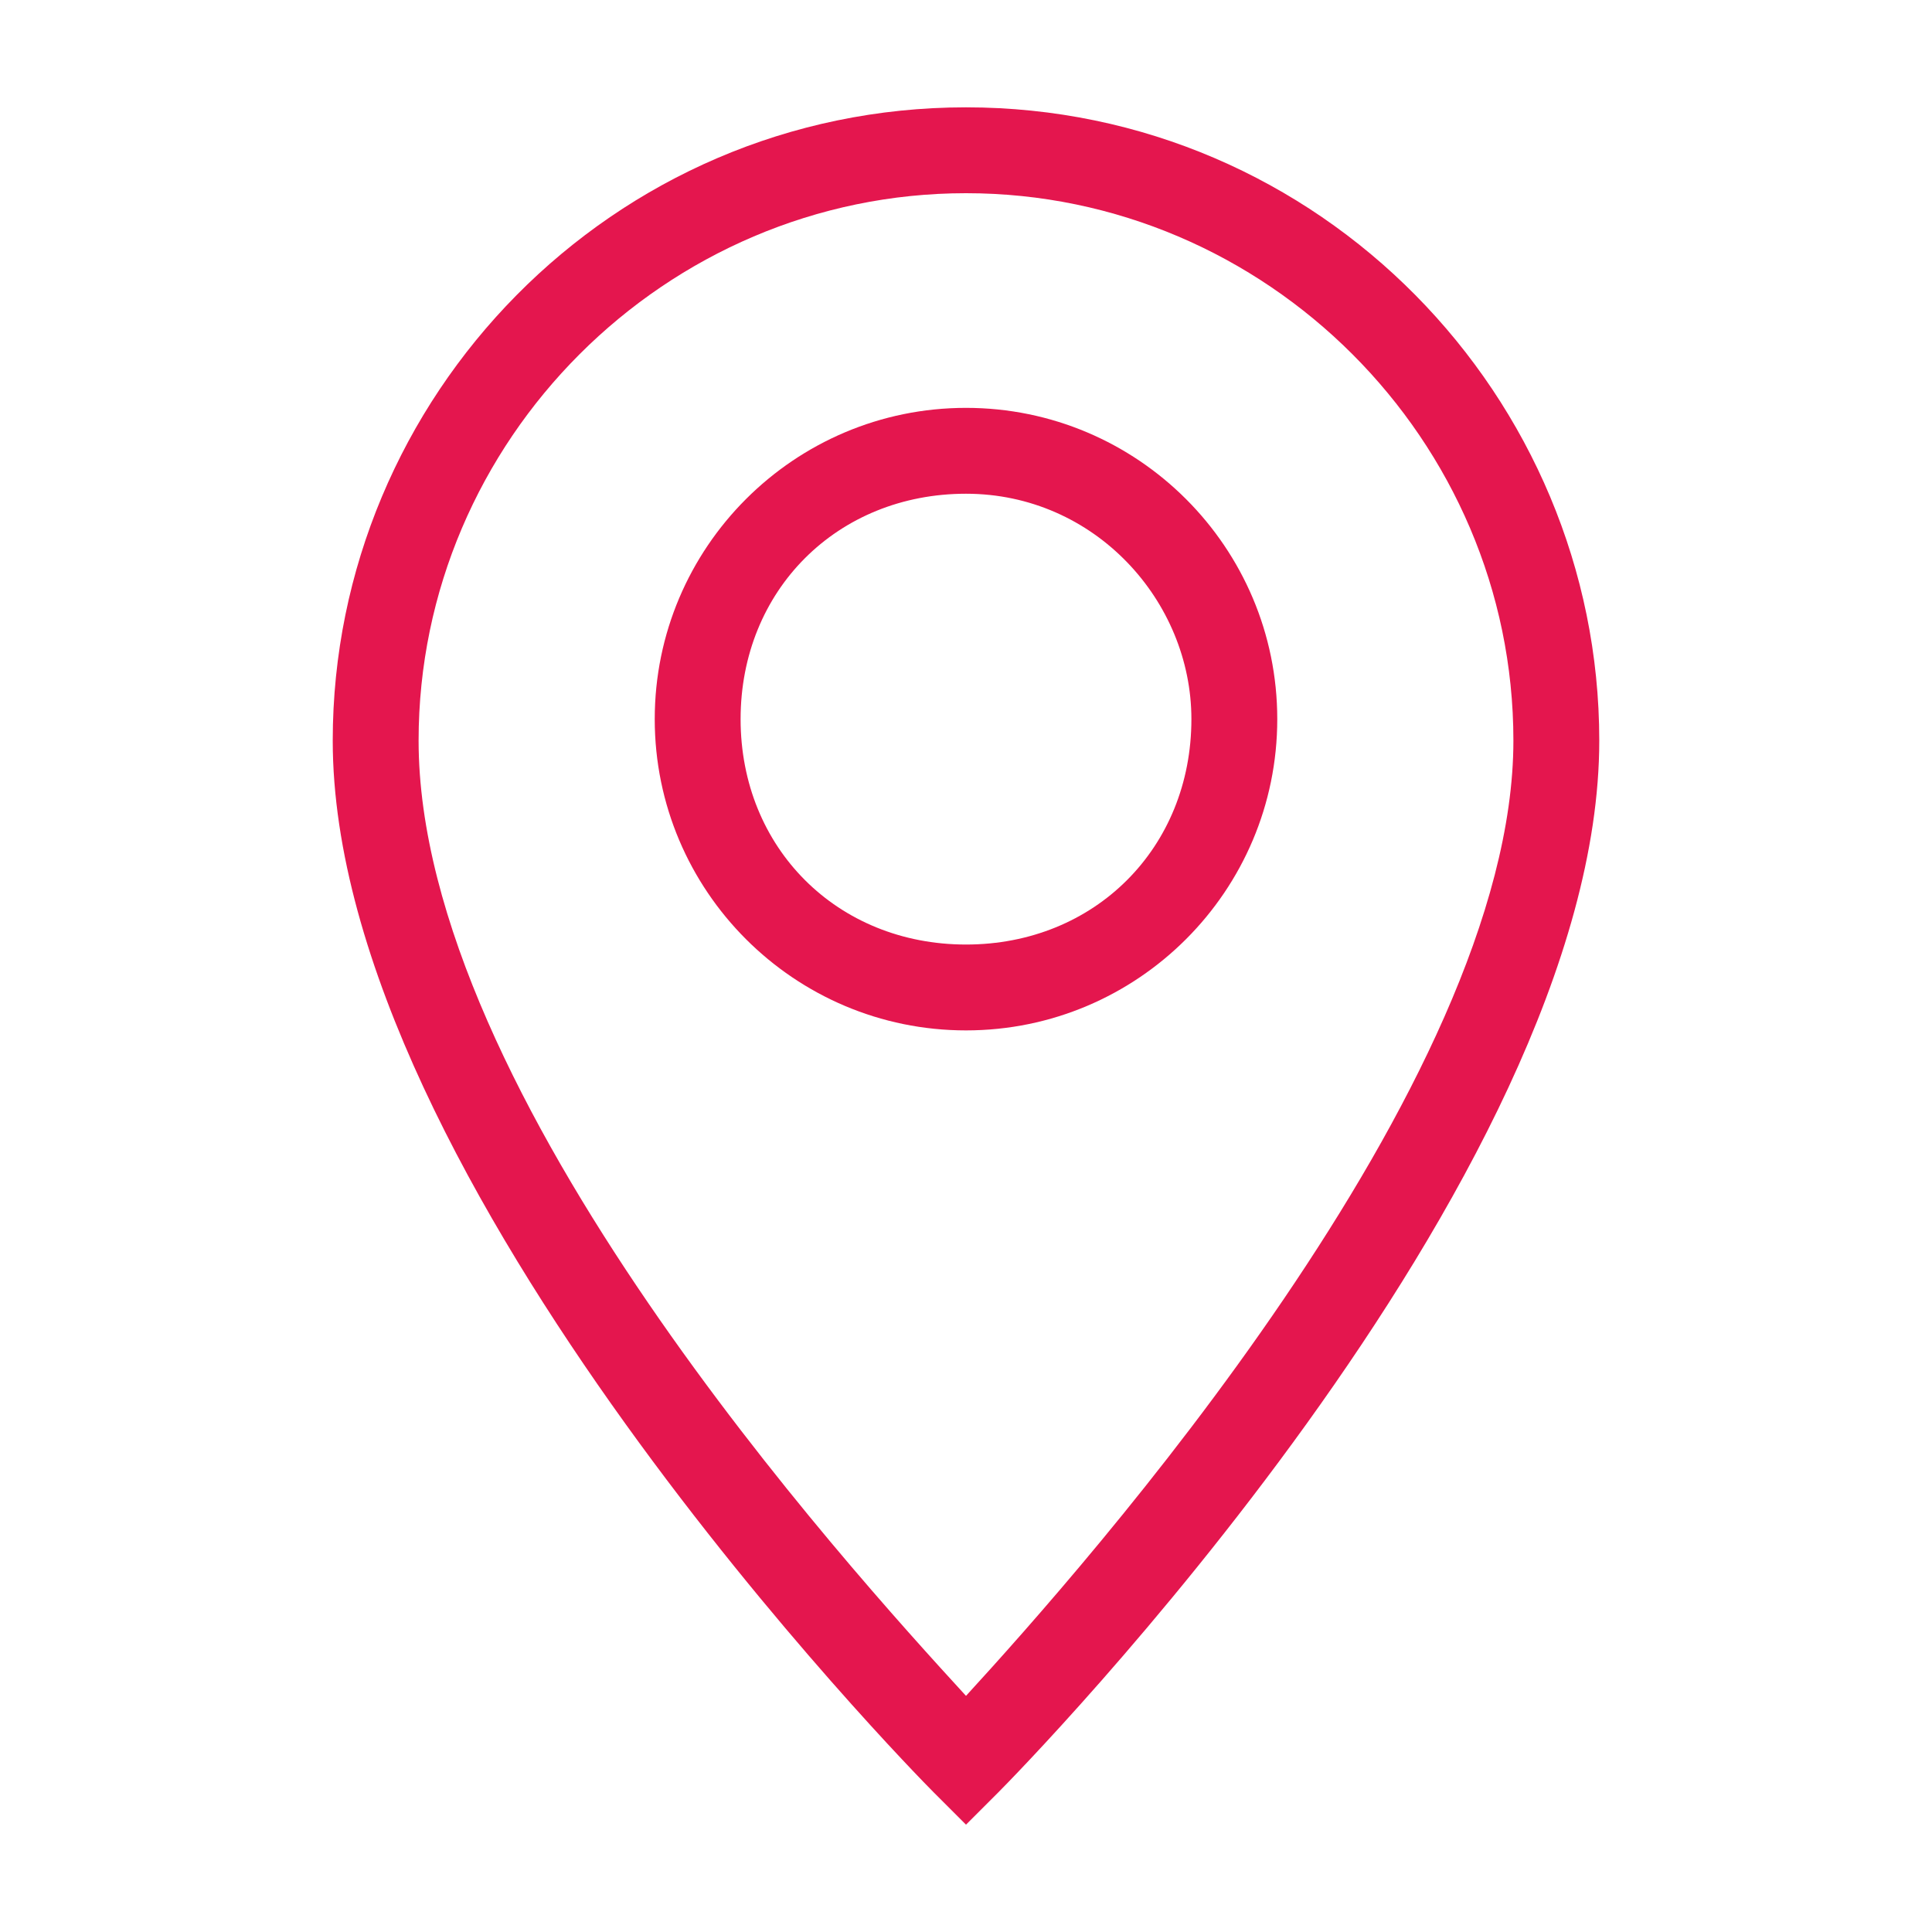
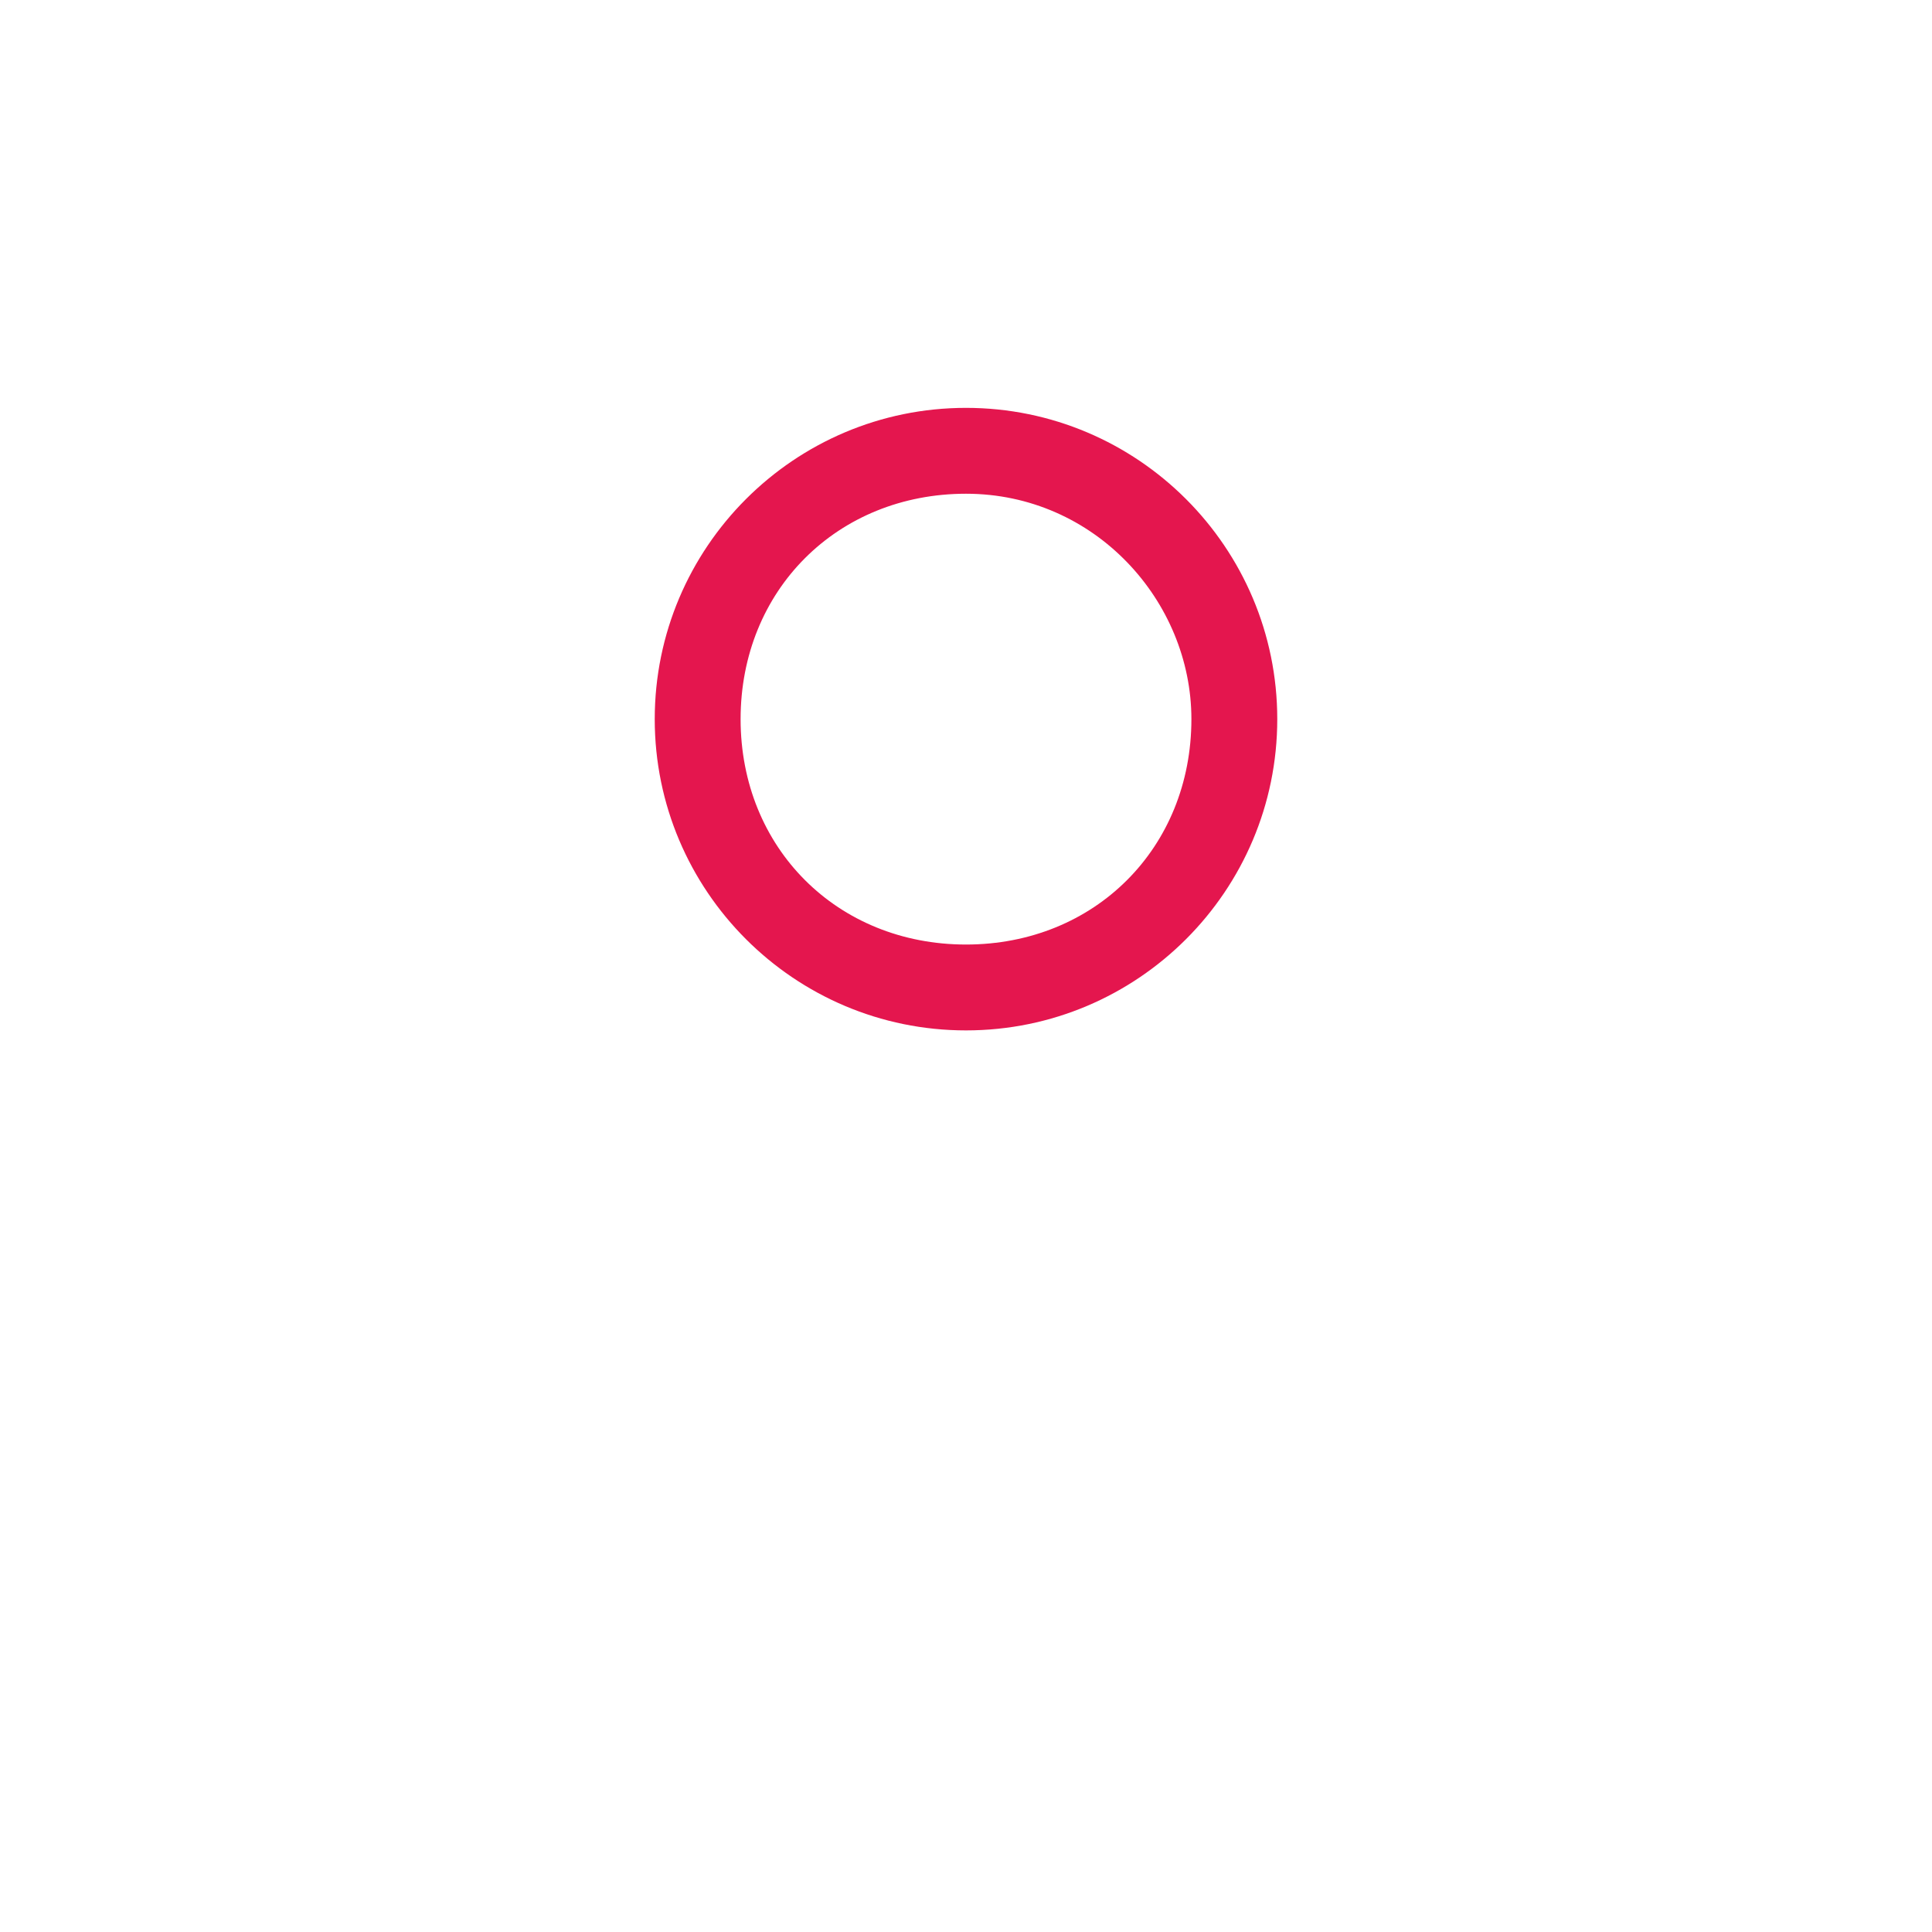
<svg xmlns="http://www.w3.org/2000/svg" version="1.1" id="Vrstva_1" x="0px" y="0px" viewBox="0 0 18 18" style="enable-background:new 0 0 18 18;" xml:space="preserve">
  <style type="text/css">
	.st0{fill:#E4164E;}
</style>
  <g id="pin">
-     <path class="st0" d="M9,17l-0.3-0.3C8.5,16.5,3.1,11,3.1,6.9C3.1,3.7,5.7,1,9,1c3.3,0,5.9,2.7,5.9,5.9c0,4.1-5.4,9.6-5.6,9.8L9,17z    M9,1.8c-2.8,0-5.1,2.3-5.1,5.1c0,3.3,4,7.7,5.1,8.9c1.1-1.2,5.1-5.7,5.1-8.9C14.1,4.1,11.8,1.8,9,1.8z" />
    <path class="st0" d="M9,9.6c-1.6,0-2.9-1.3-2.9-2.9c0-1.6,1.3-2.9,2.9-2.9s2.9,1.3,2.9,2.9C11.9,8.3,10.6,9.6,9,9.6z M9,4.6   c-1.2,0-2.1,0.9-2.1,2.1c0,1.2,0.9,2.1,2.1,2.1c1.2,0,2.1-0.9,2.1-2.1C11.1,5.6,10.2,4.6,9,4.6z" />
  </g>
</svg>